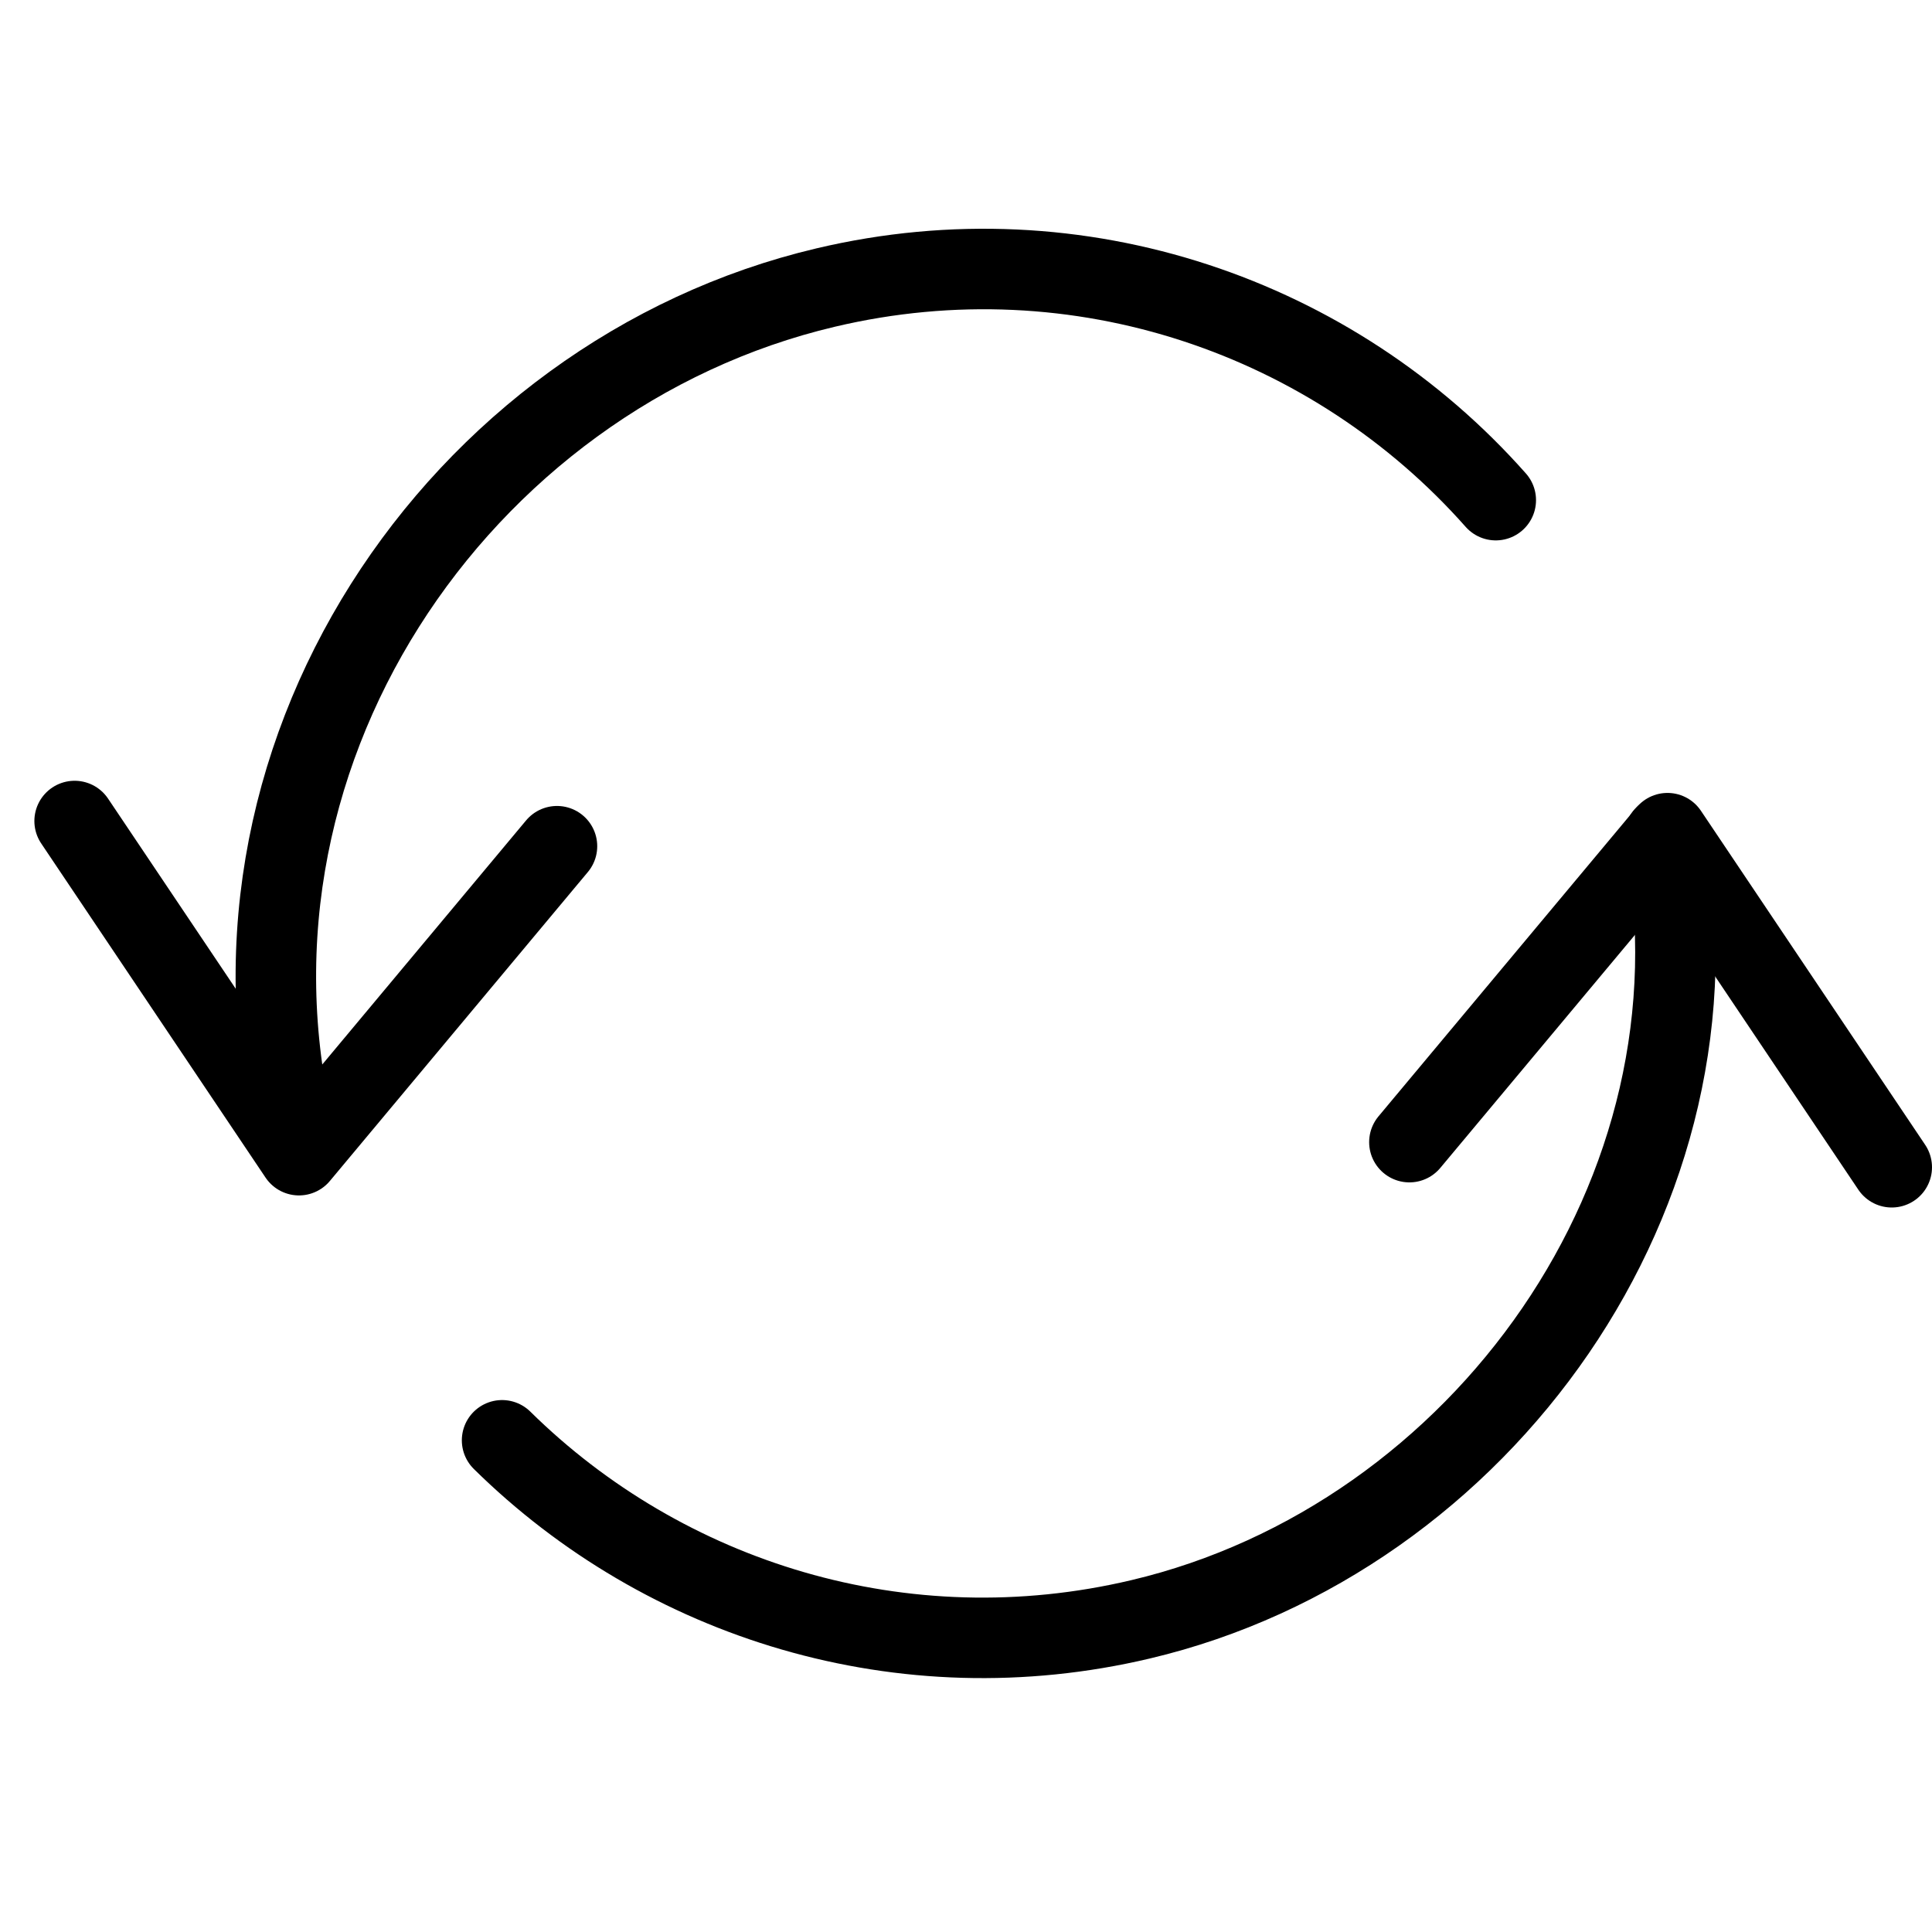
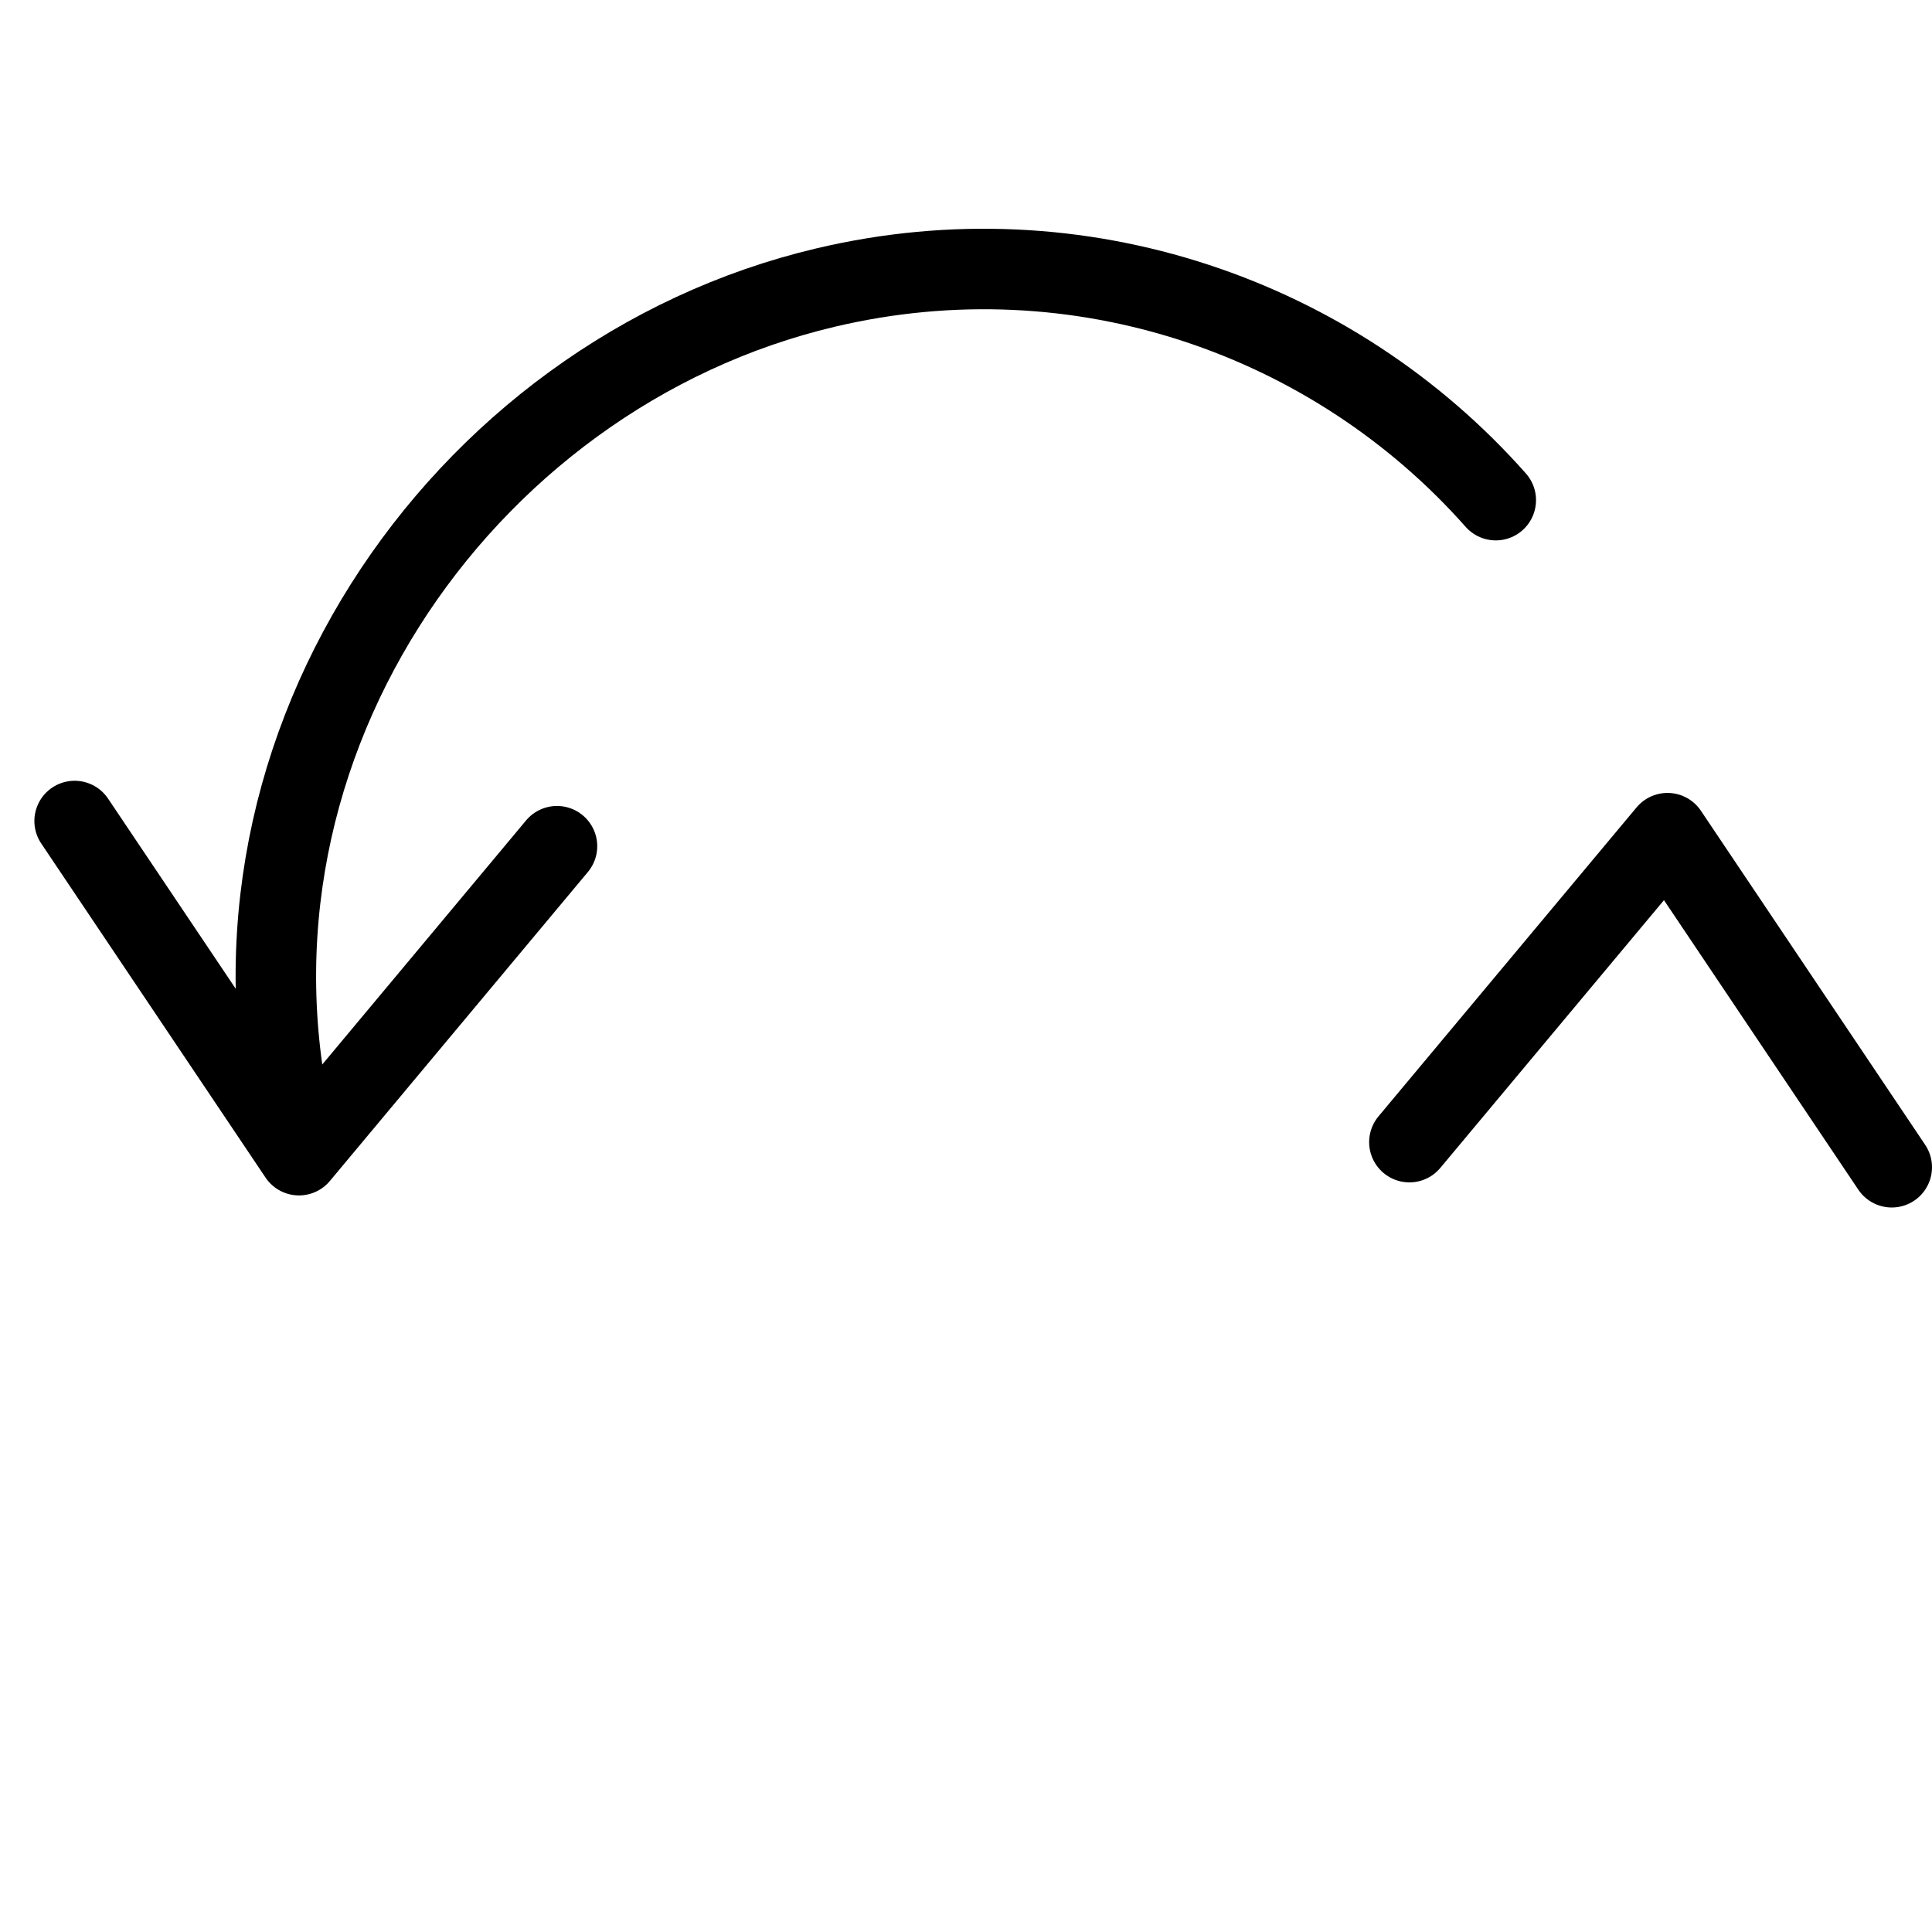
<svg xmlns="http://www.w3.org/2000/svg" version="1.1" viewBox="0 0 24 24">
  <g stroke-linecap="round" stroke-width="1" stroke="currentColor" fill="none" stroke-linejoin="round">
    <path d="M0.927,10.199l2.787,4.151l3.205,-3.838" />
    <path d="M23.5,14.5l-2.786,-4.15l-3.206,3.838" />
-     <path d="M20.677,10.387c0.834,4.408 -2.273,8.729 -6.509,9.729c-2.954,0.699 -5.916,-0.238 -7.931,-2.224" />
    <path d="M3.719,14.325c-1.314,-4.883 1.969,-9.675 6.538,-10.753c3.156,-0.747 6.316,0.372 8.324,2.641" />
  </g>
  <path fill="none" d="M0,0h24v24h-24Z" />
</svg>